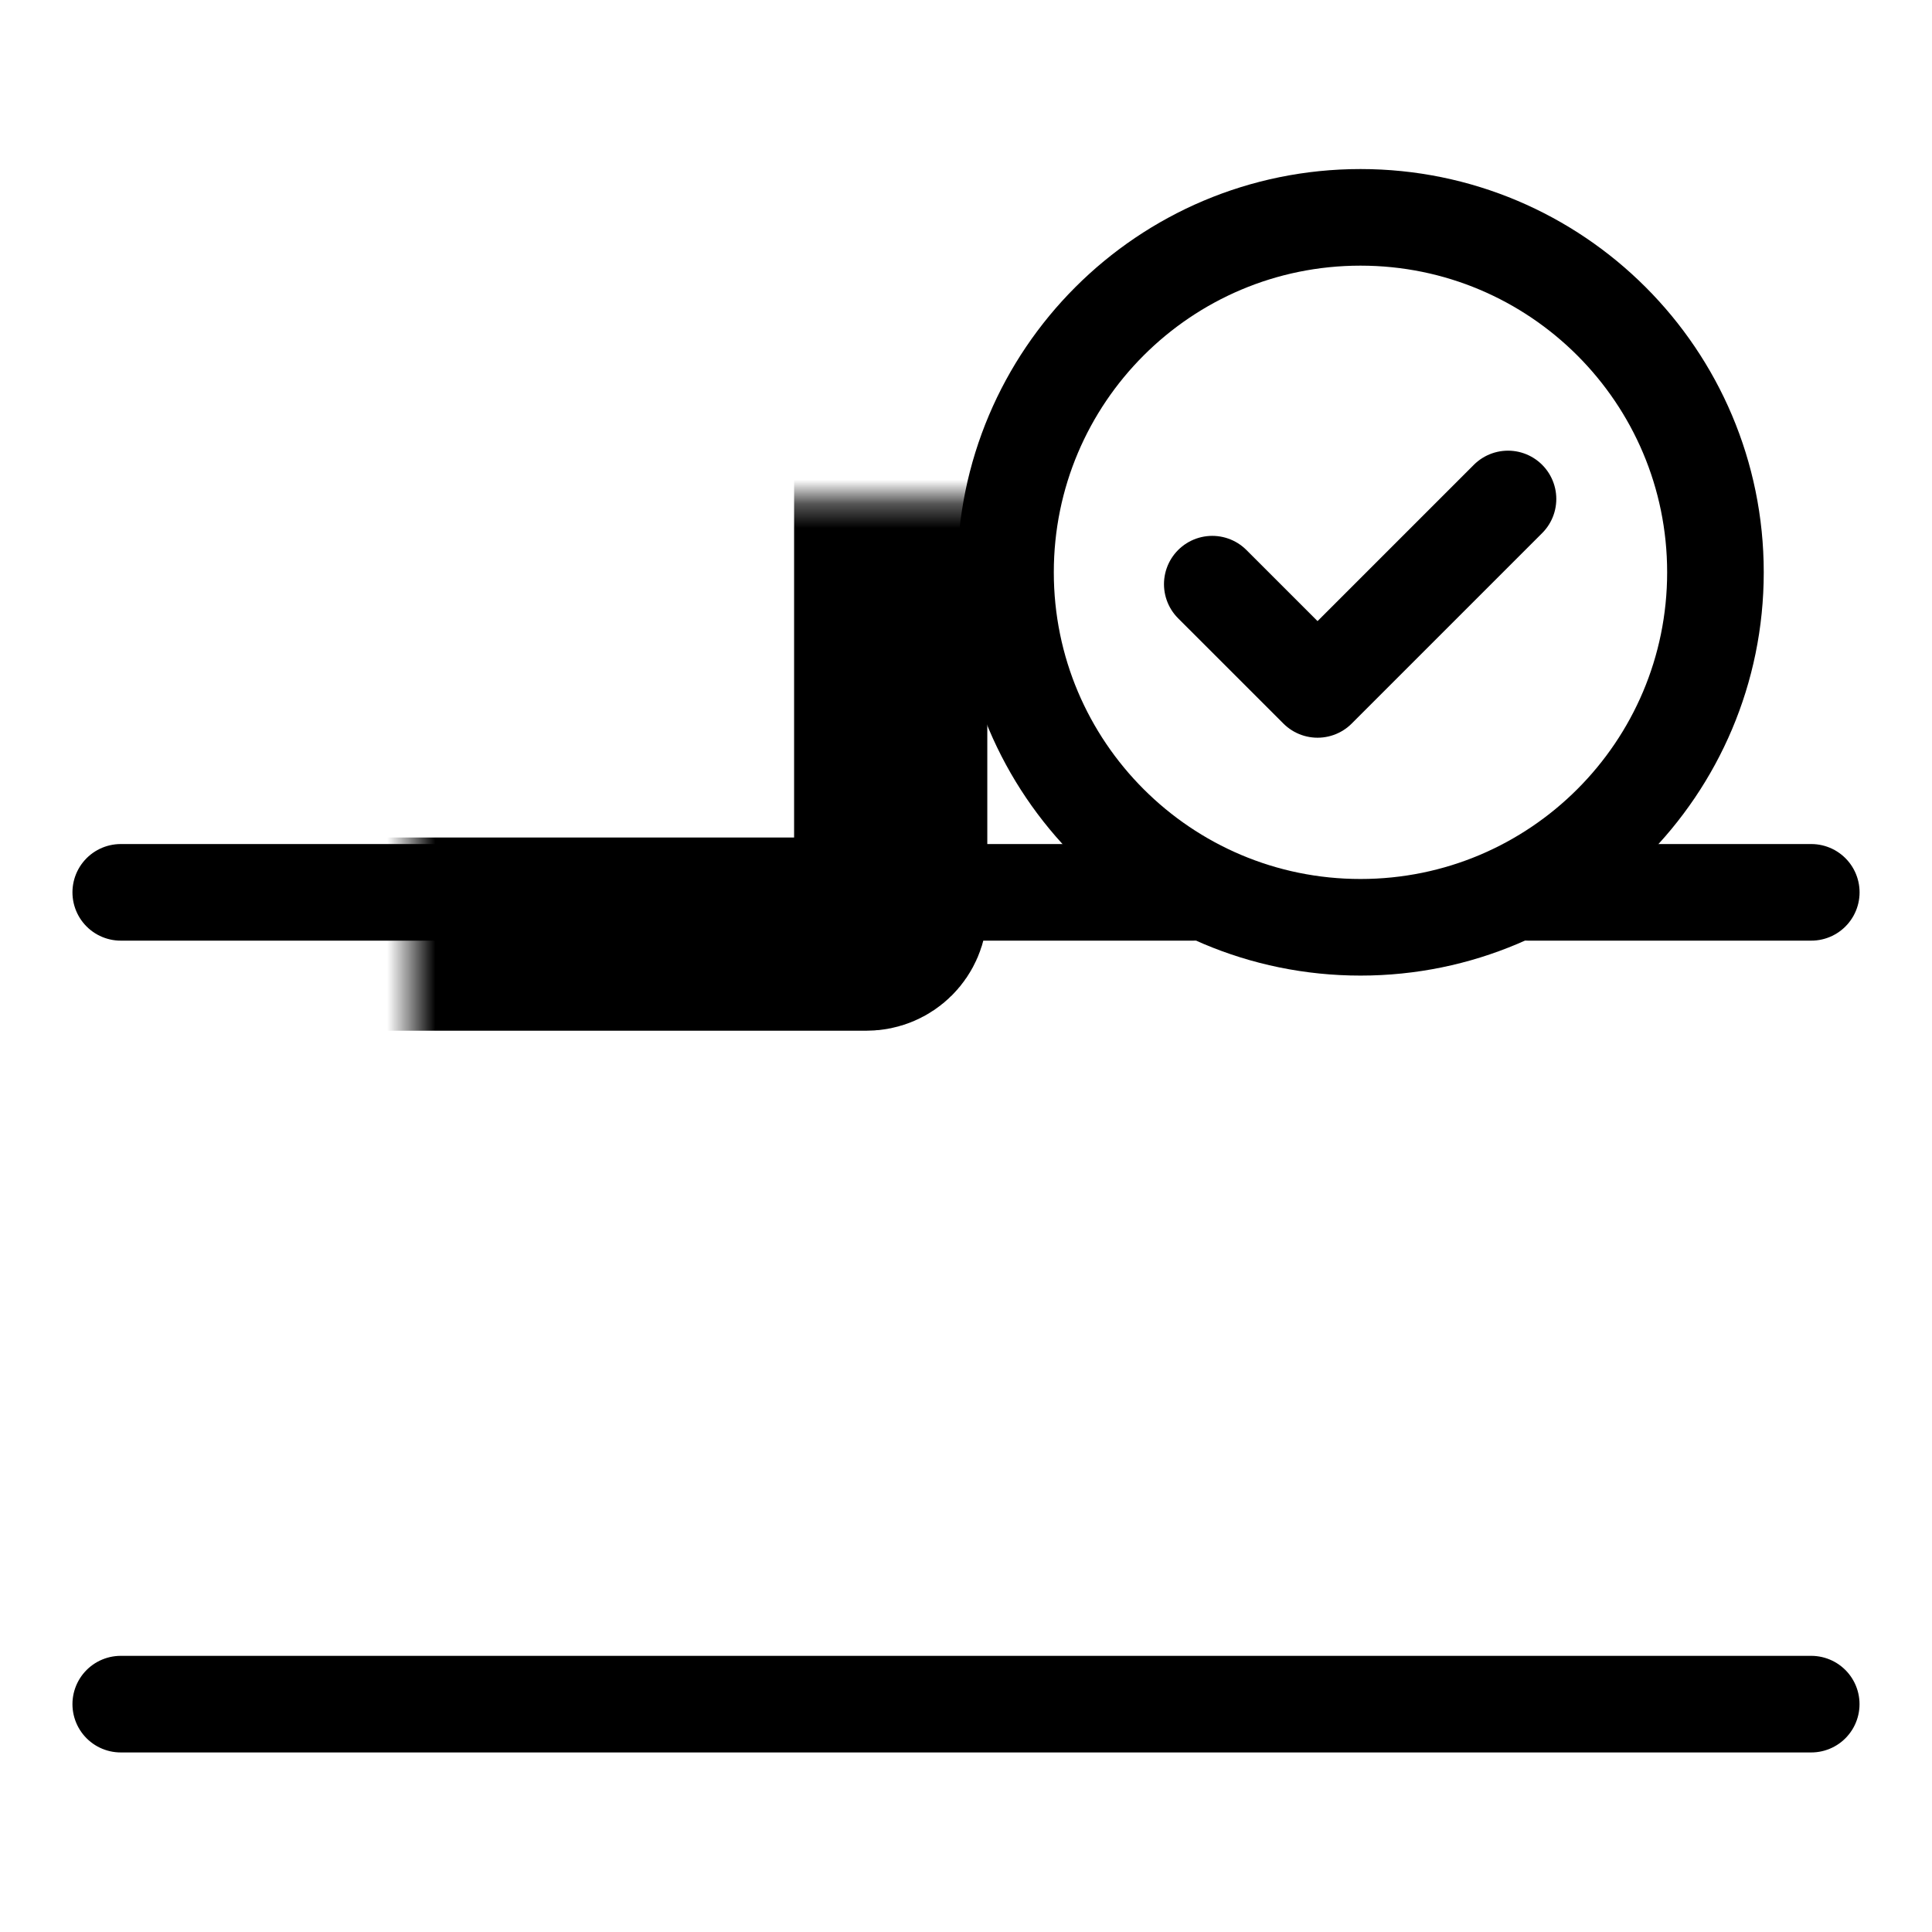
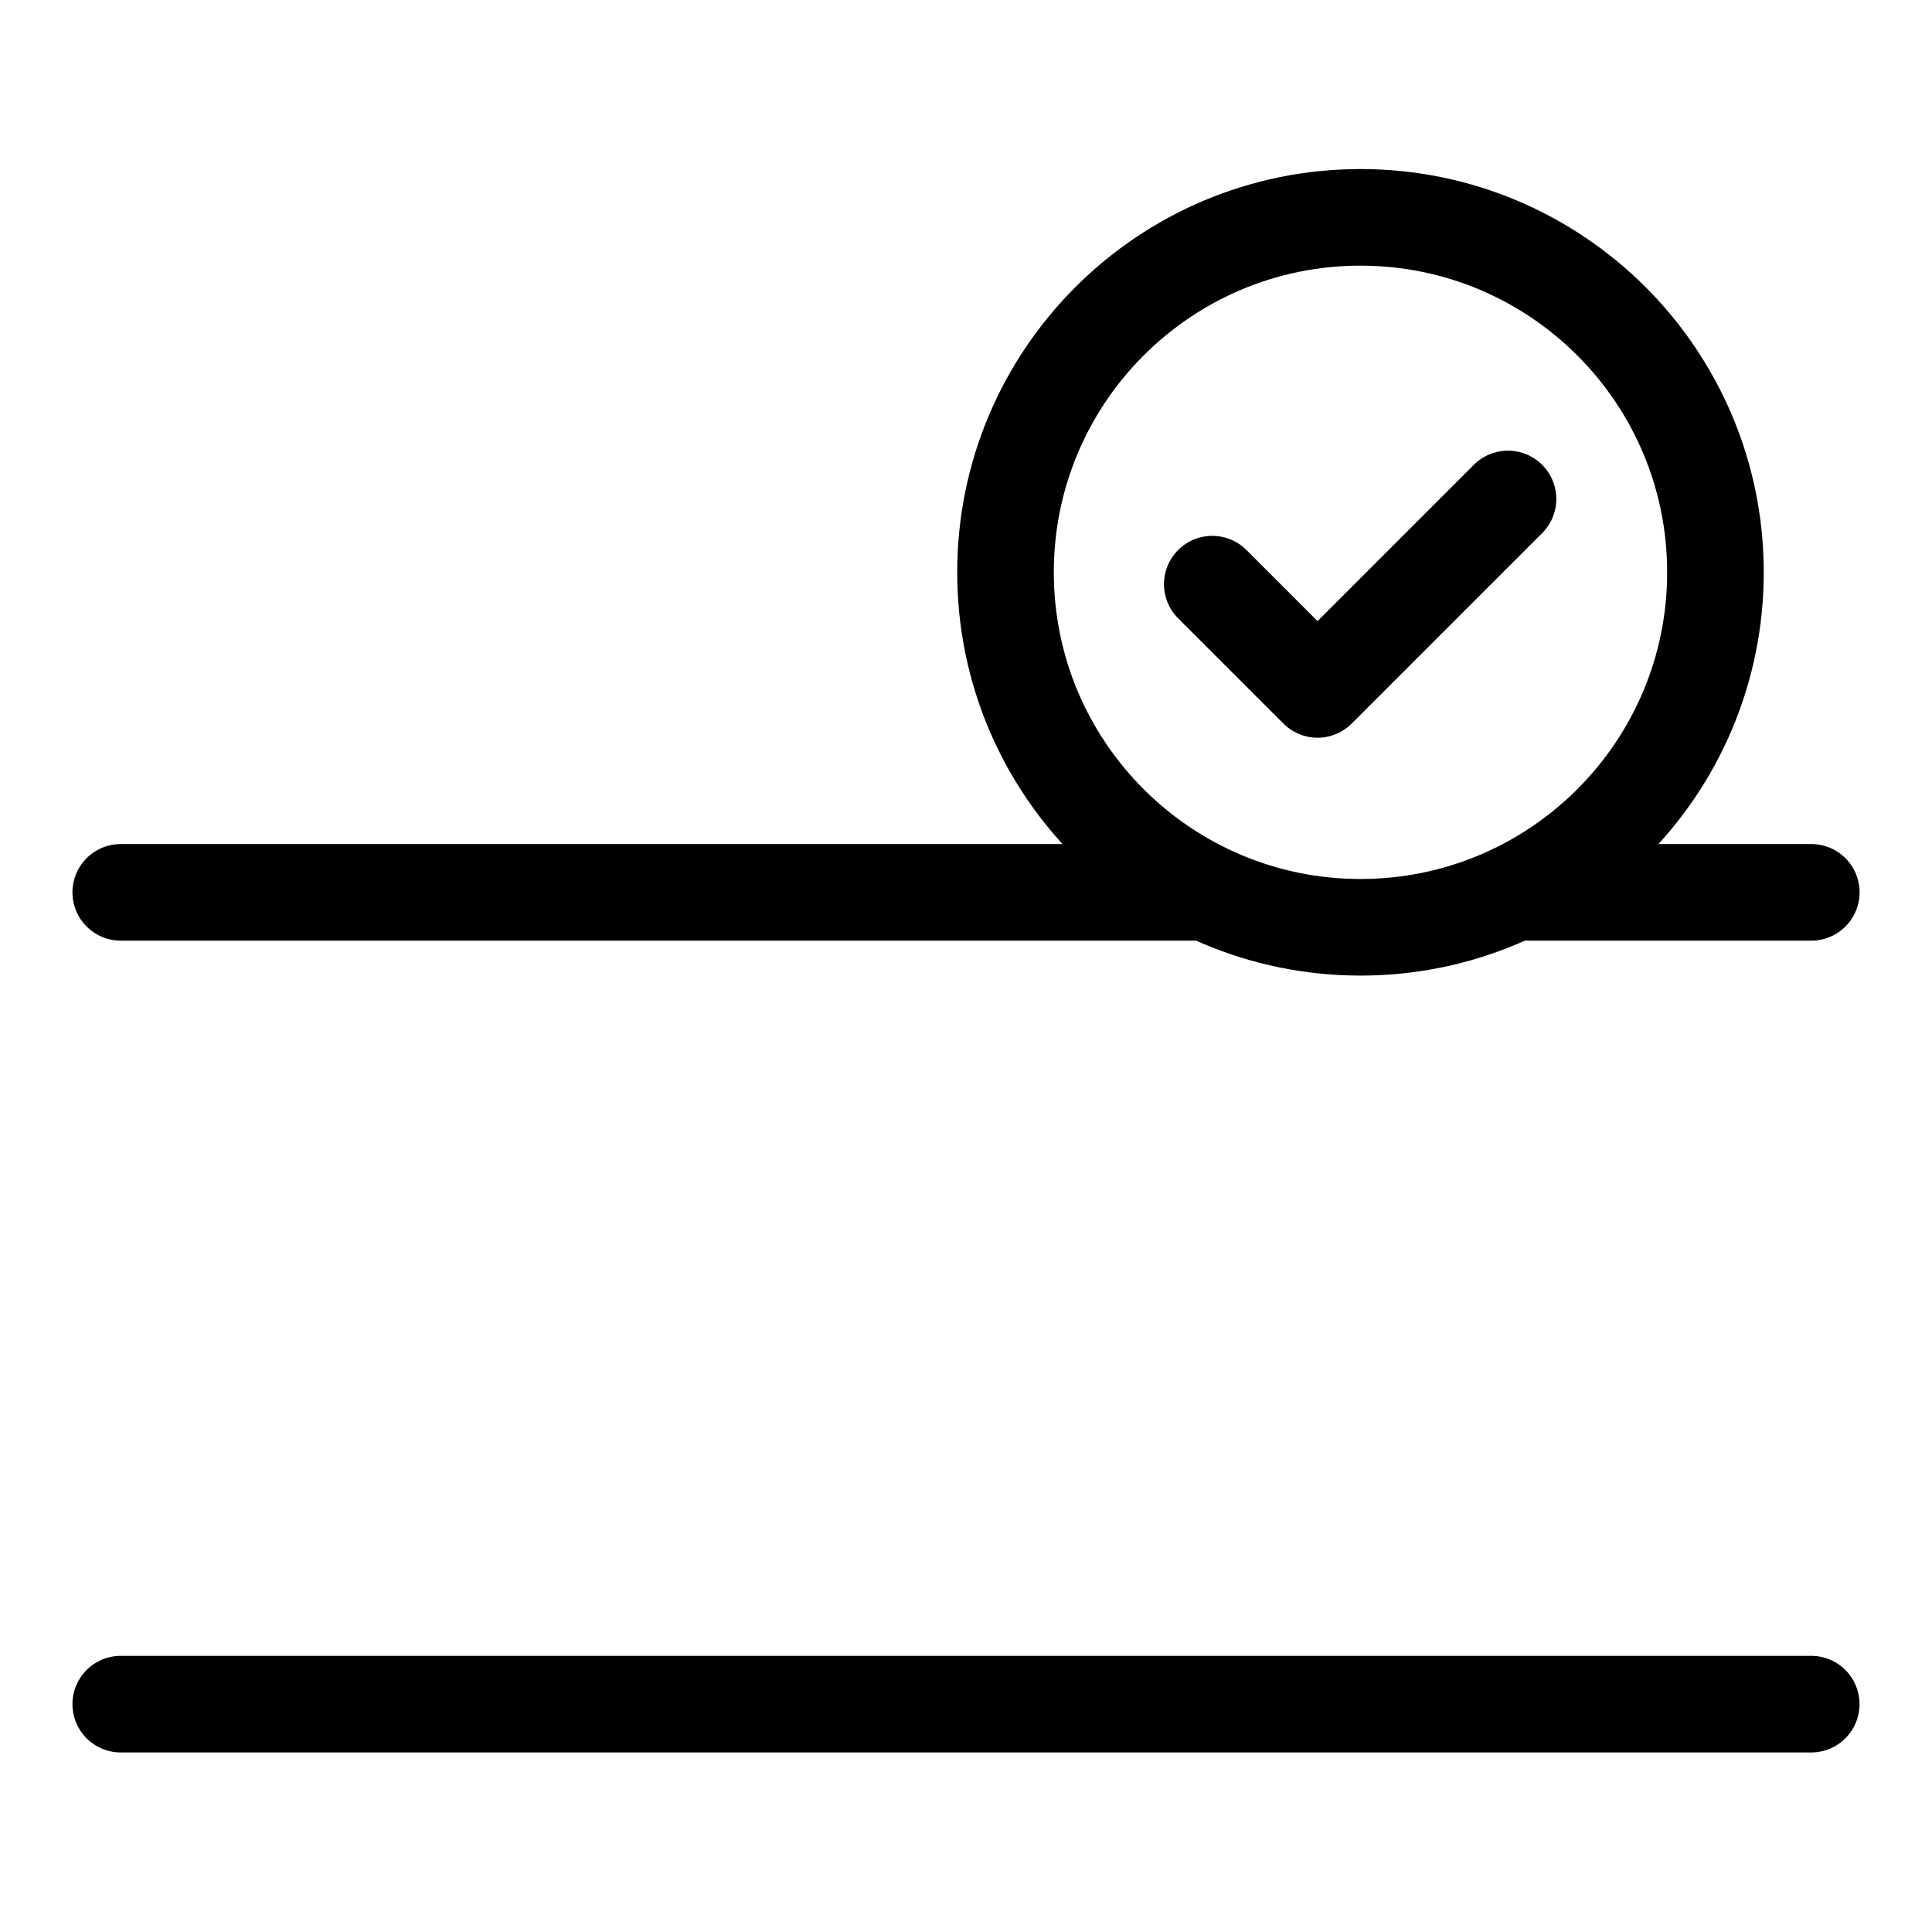
<svg xmlns="http://www.w3.org/2000/svg" width="80" height="80" viewBox="0 0 80 80" fill="none">
  <path d="M5 70.565H74.999" stroke="black" stroke-width="4" stroke-linecap="round" />
  <path d="M63.272 36.95L75.001 36.95" stroke="black" stroke-width="4" stroke-linecap="round" />
  <path d="M5 36.95L49.41 36.95" stroke="black" stroke-width="4" stroke-linecap="round" />
  <mask id="path-4-inside-1_1962_242" fill="white">
    <rect x="8.523" y="44.233" width="28.358" height="28.317" rx="1" />
  </mask>
  <rect x="8.523" y="44.233" width="28.358" height="28.317" rx="1" stroke="black" stroke-width="8" mask="url(#path-4-inside-1_1962_242)" />
  <mask id="path-5-inside-2_1962_242" fill="white">
    <rect x="8.524" y="10.362" width="28.358" height="28.317" rx="1" />
  </mask>
-   <rect x="8.524" y="10.362" width="28.358" height="28.317" rx="1" stroke="black" stroke-width="8" mask="url(#path-5-inside-2_1962_242)" />
  <mask id="path-6-inside-3_1962_242" fill="white">
    <rect x="42.141" y="44.233" width="28.358" height="28.317" rx="1" />
  </mask>
  <rect x="42.141" y="44.233" width="28.358" height="28.317" rx="1" stroke="black" stroke-width="8" mask="url(#path-6-inside-3_1962_242)" />
  <path d="M71.033 23.698C71.033 31.816 64.452 38.397 56.335 38.397C48.217 38.397 41.636 31.816 41.636 23.698C41.636 15.581 48.217 9 56.335 9C64.452 9 71.033 15.581 71.033 23.698Z" stroke="black" stroke-width="4" />
  <path d="M50.198 24.189L54.557 28.547L62.443 20.661" stroke="black" stroke-width="4" stroke-linecap="round" stroke-linejoin="round" />
</svg>